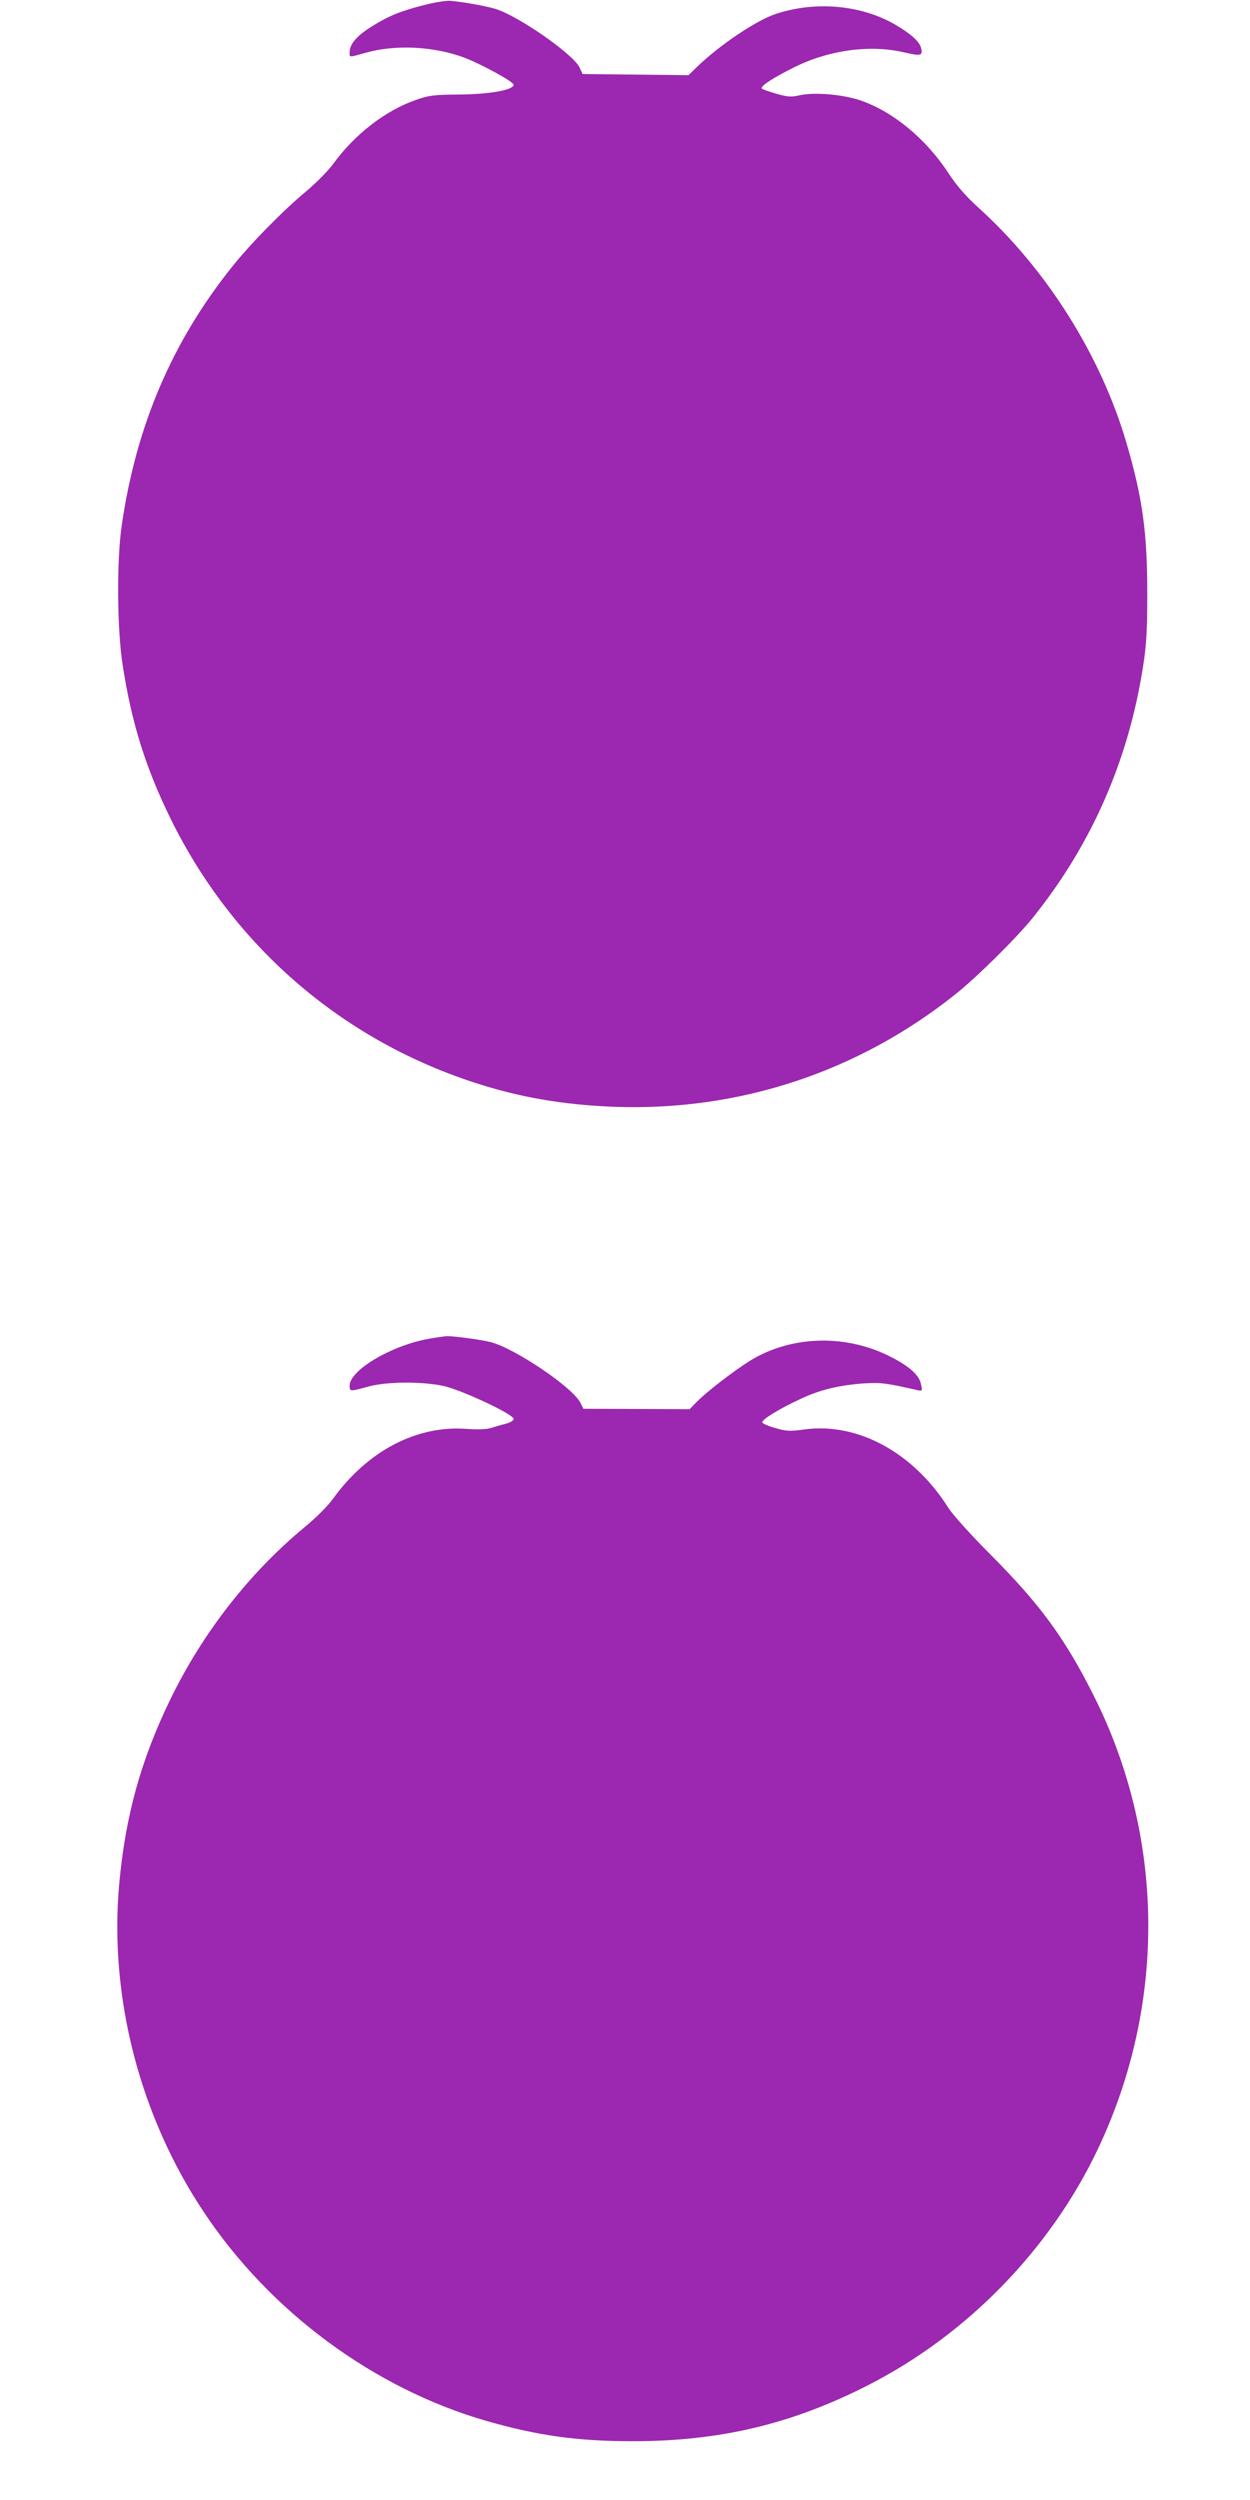
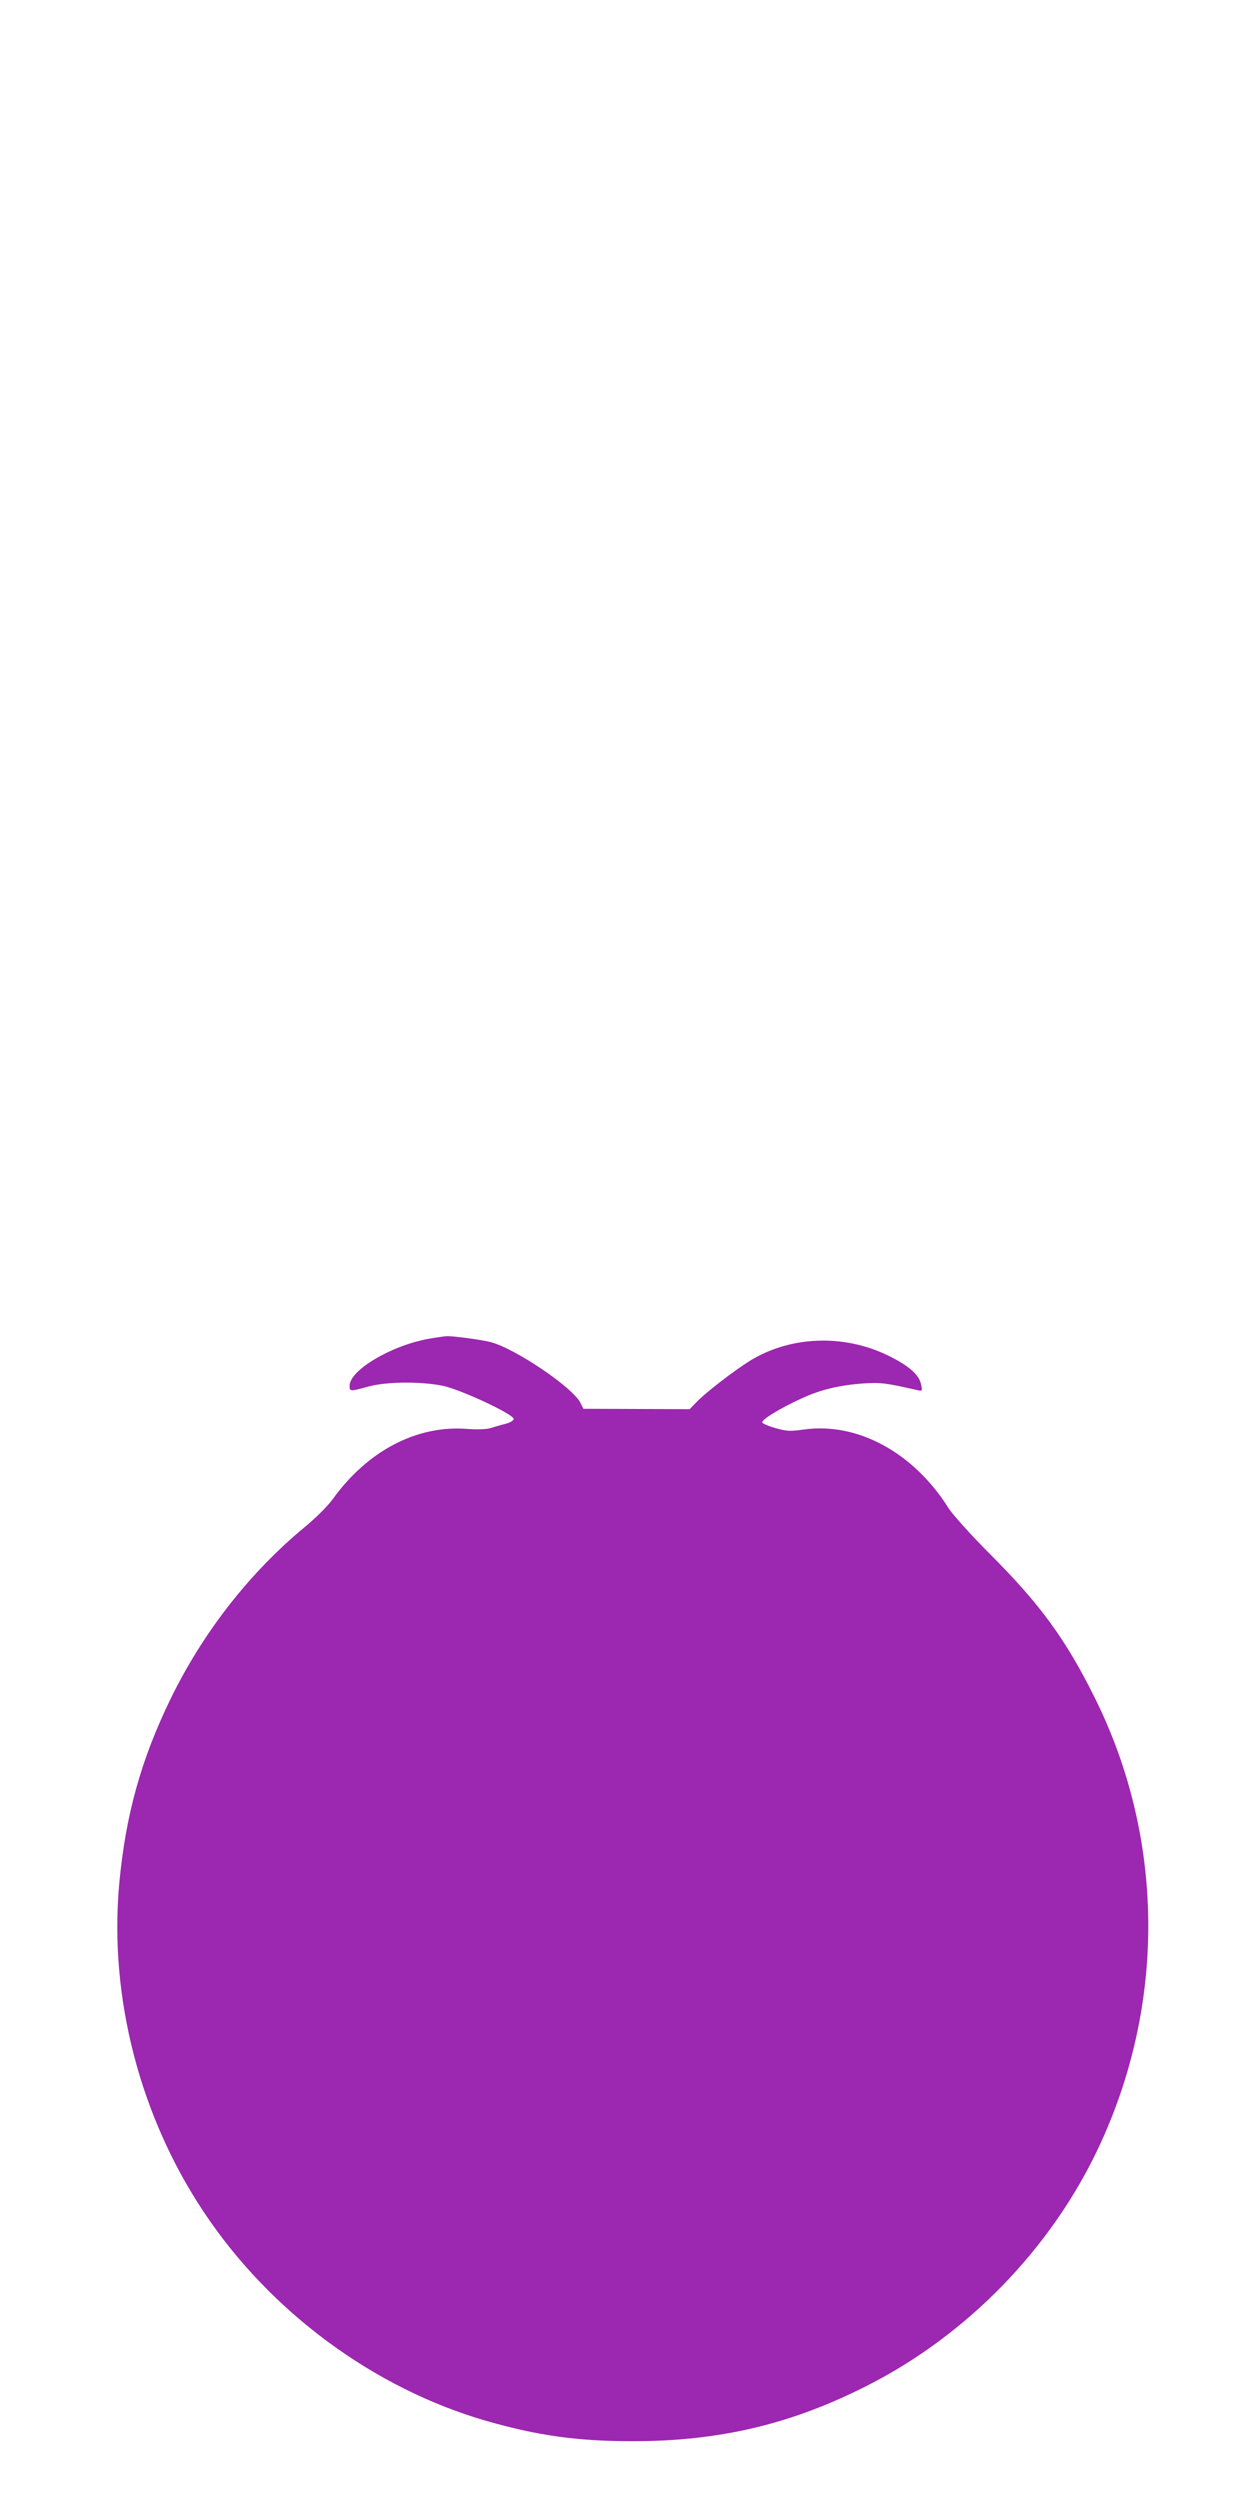
<svg xmlns="http://www.w3.org/2000/svg" version="1.0" width="640pt" height="1280pt" viewBox="0 0 640 1280" preserveAspectRatio="xMidYMid meet">
  <g transform="translate(0,1280) scale(0.1,-0.1)" fill="#9c27b0" stroke="none">
-     <path d="M2175 12775 c-126 -32 -184 -56 -271 -110 -77 -48 -114 -91 -114 -132 0 -28 -6 -28 83 -3 152 43 348 33 504 -25 91 -35 253 -124 253 -139 0 -27 -126 -49 -280 -50 -130 -1 -153 -4 -222 -28 -156 -55 -312 -176 -422 -327 -26 -36 -89 -99 -139 -141 -119 -99 -287 -270 -382 -390 -305 -383 -487 -810 -561 -1315 -27 -180 -25 -533 4 -720 46 -298 118 -527 247 -790 317 -643 865 -1121 1545 -1345 236 -78 463 -117 730 -127 635 -22 1242 178 1740 575 112 89 311 286 397 392 300 373 490 804 565 1285 18 114 22 184 22 380 0 307 -24 484 -105 762 -131 451 -410 895 -763 1213 -61 56 -107 108 -149 172 -116 178 -285 317 -452 374 -93 31 -233 43 -312 26 -43 -10 -61 -8 -118 8 -37 11 -70 22 -74 26 -11 11 52 53 164 109 181 90 392 118 568 76 81 -19 93 -16 83 23 -8 33 -51 72 -131 119 -175 102 -408 123 -612 56 -101 -33 -291 -161 -408 -275 l-40 -39 -271 3 -271 3 -16 34 c-33 69 -317 266 -432 300 -55 16 -164 35 -230 41 -22 1 -80 -8 -130 -21z" />
    <path d="M2193 5945 c-192 -35 -403 -161 -403 -240 0 -30 2 -30 93 -5 91 26 268 28 383 5 90 -18 364 -146 364 -170 0 -8 -18 -19 -42 -25 -24 -6 -58 -16 -77 -22 -20 -6 -67 -8 -120 -4 -257 20 -509 -112 -687 -359 -24 -34 -87 -97 -143 -143 -282 -233 -521 -539 -686 -877 -153 -313 -233 -601 -265 -955 -51 -576 106 -1184 433 -1675 340 -512 872 -904 1447 -1070 265 -76 467 -104 750 -104 444 0 812 87 1201 285 512 260 940 701 1183 1217 347 736 340 1585 -20 2307 -149 299 -277 474 -533 731 -98 98 -192 203 -213 235 -179 286 -466 443 -741 405 -72 -10 -90 -9 -146 7 -36 10 -66 23 -68 29 -5 14 90 72 199 122 98 46 196 69 321 78 88 5 109 3 276 -35 23 -5 24 -3 17 29 -9 46 -53 88 -144 136 -232 124 -517 118 -732 -14 -83 -52 -228 -163 -277 -215 l-32 -33 -272 1 -272 1 -16 32 c-42 80 -337 279 -461 310 -53 13 -192 31 -223 30 -12 -1 -54 -7 -94 -14z" />
  </g>
</svg>